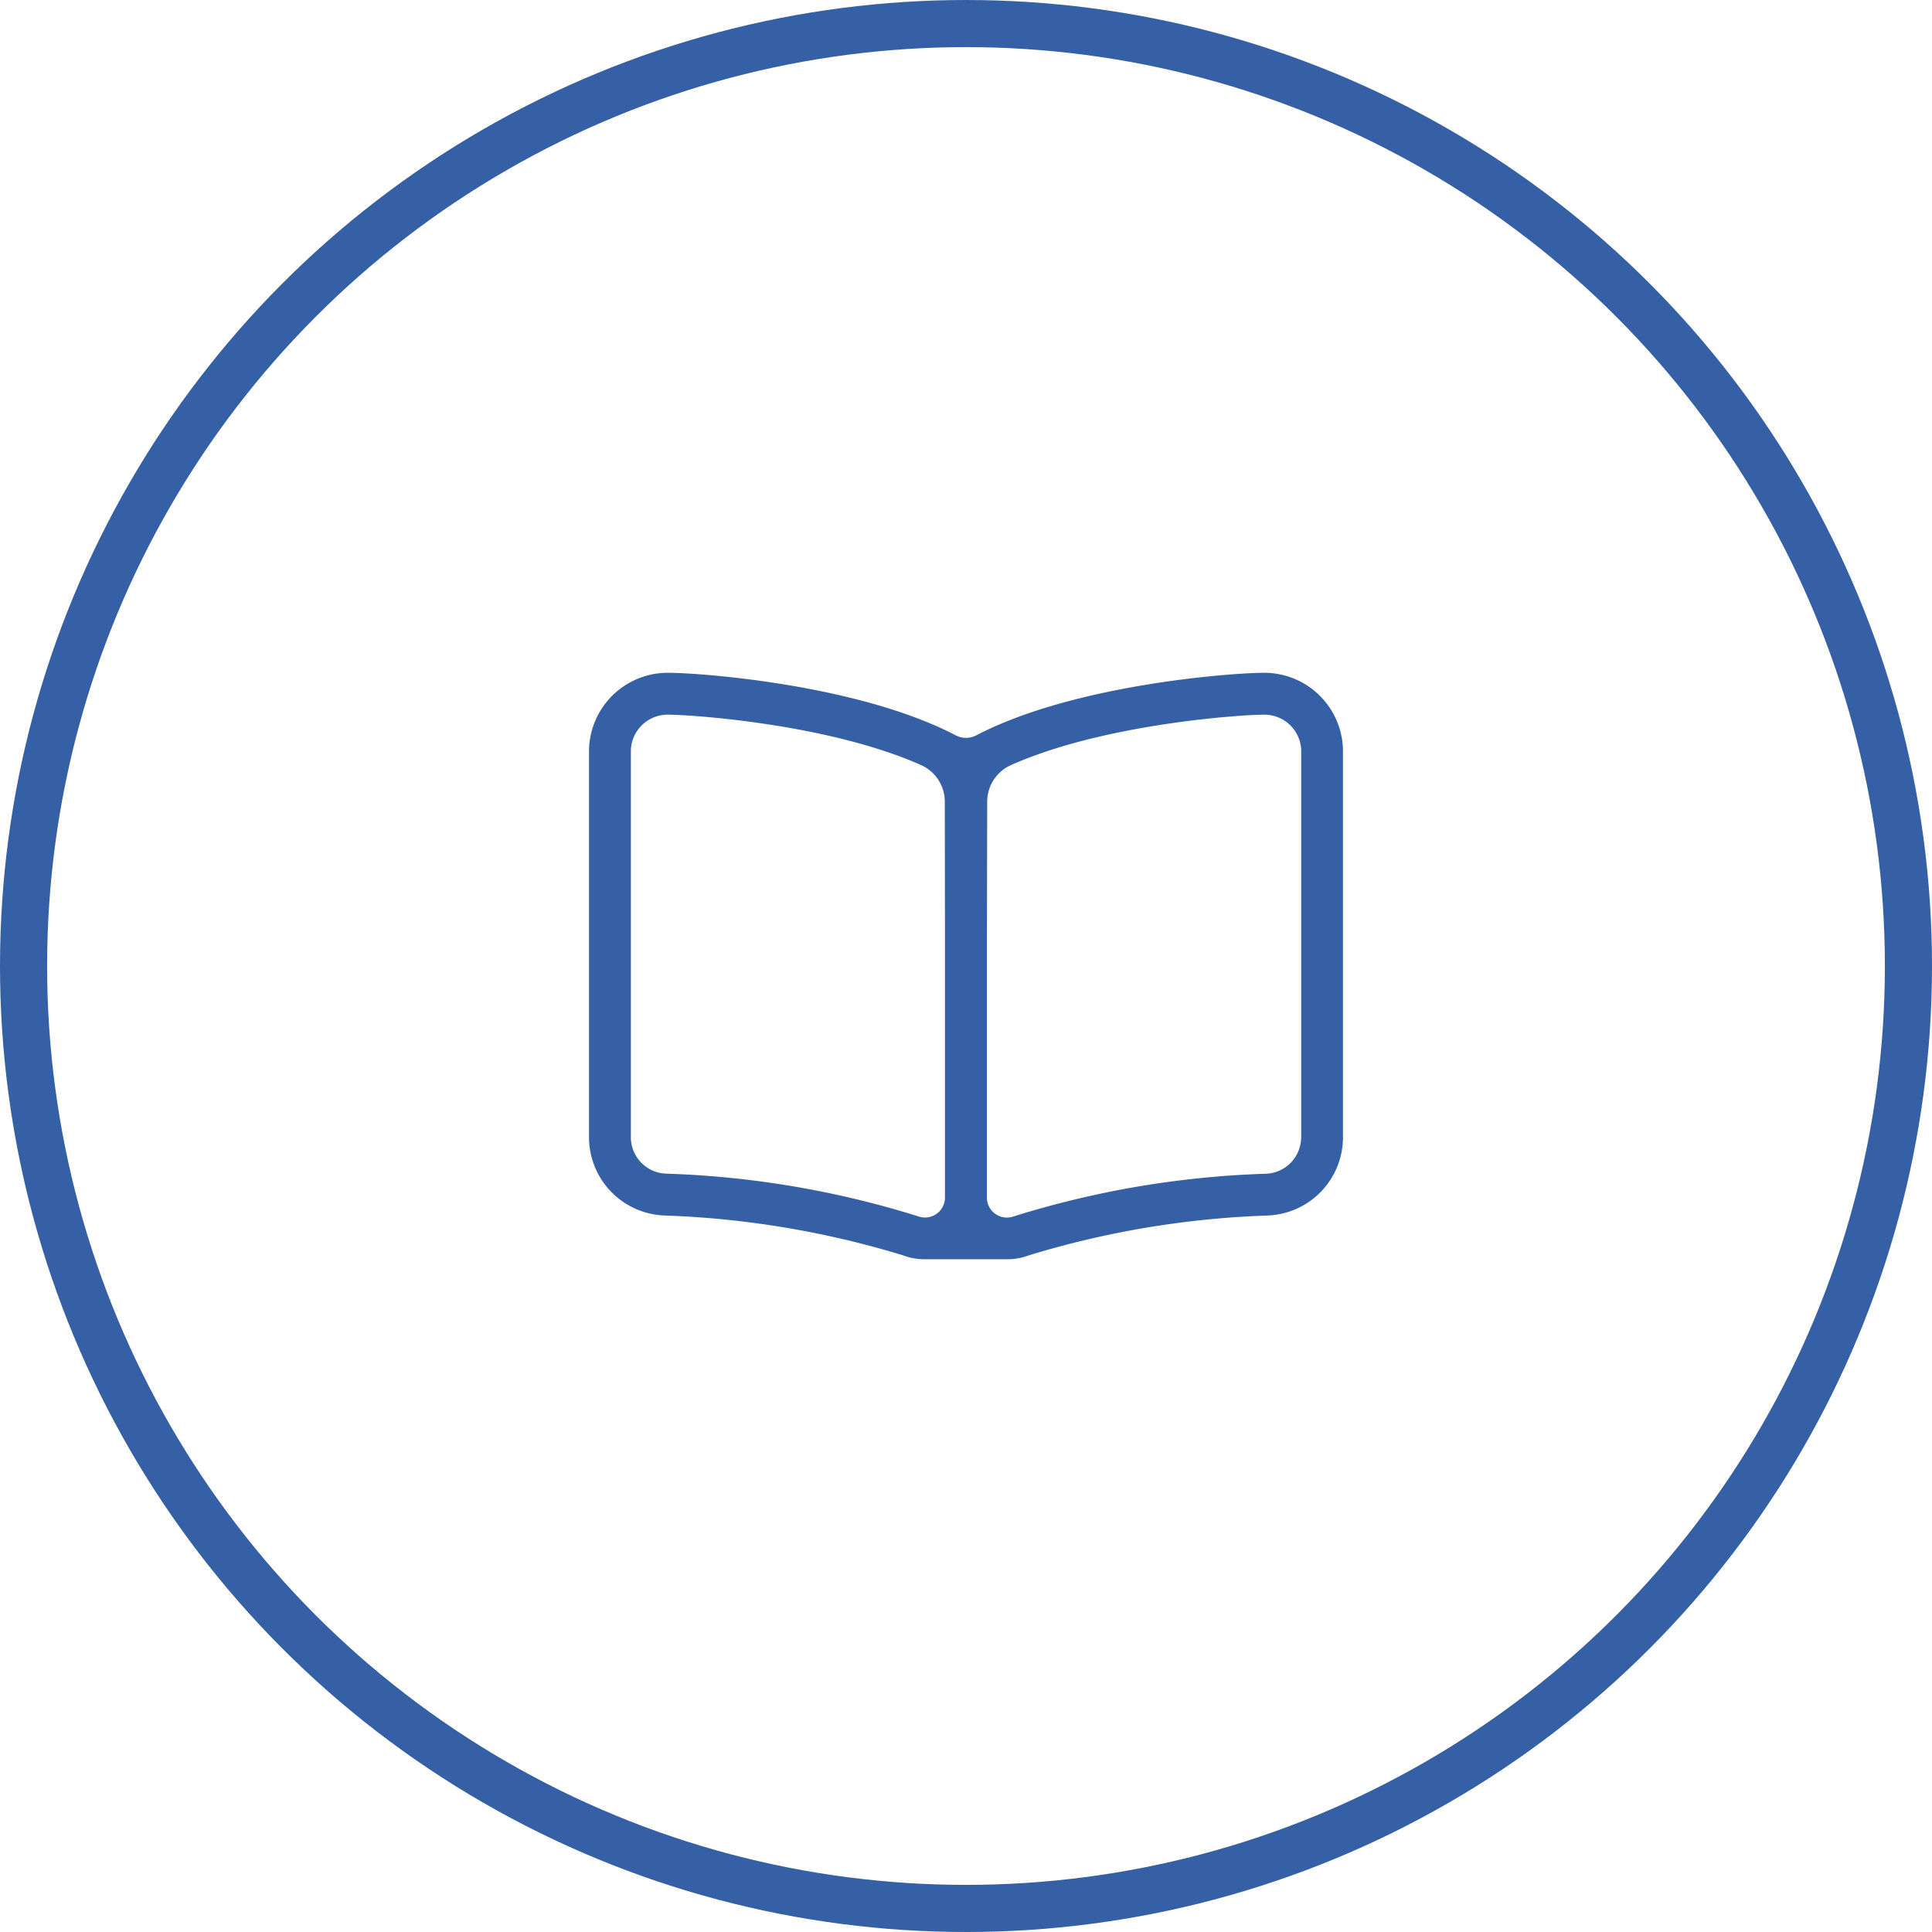
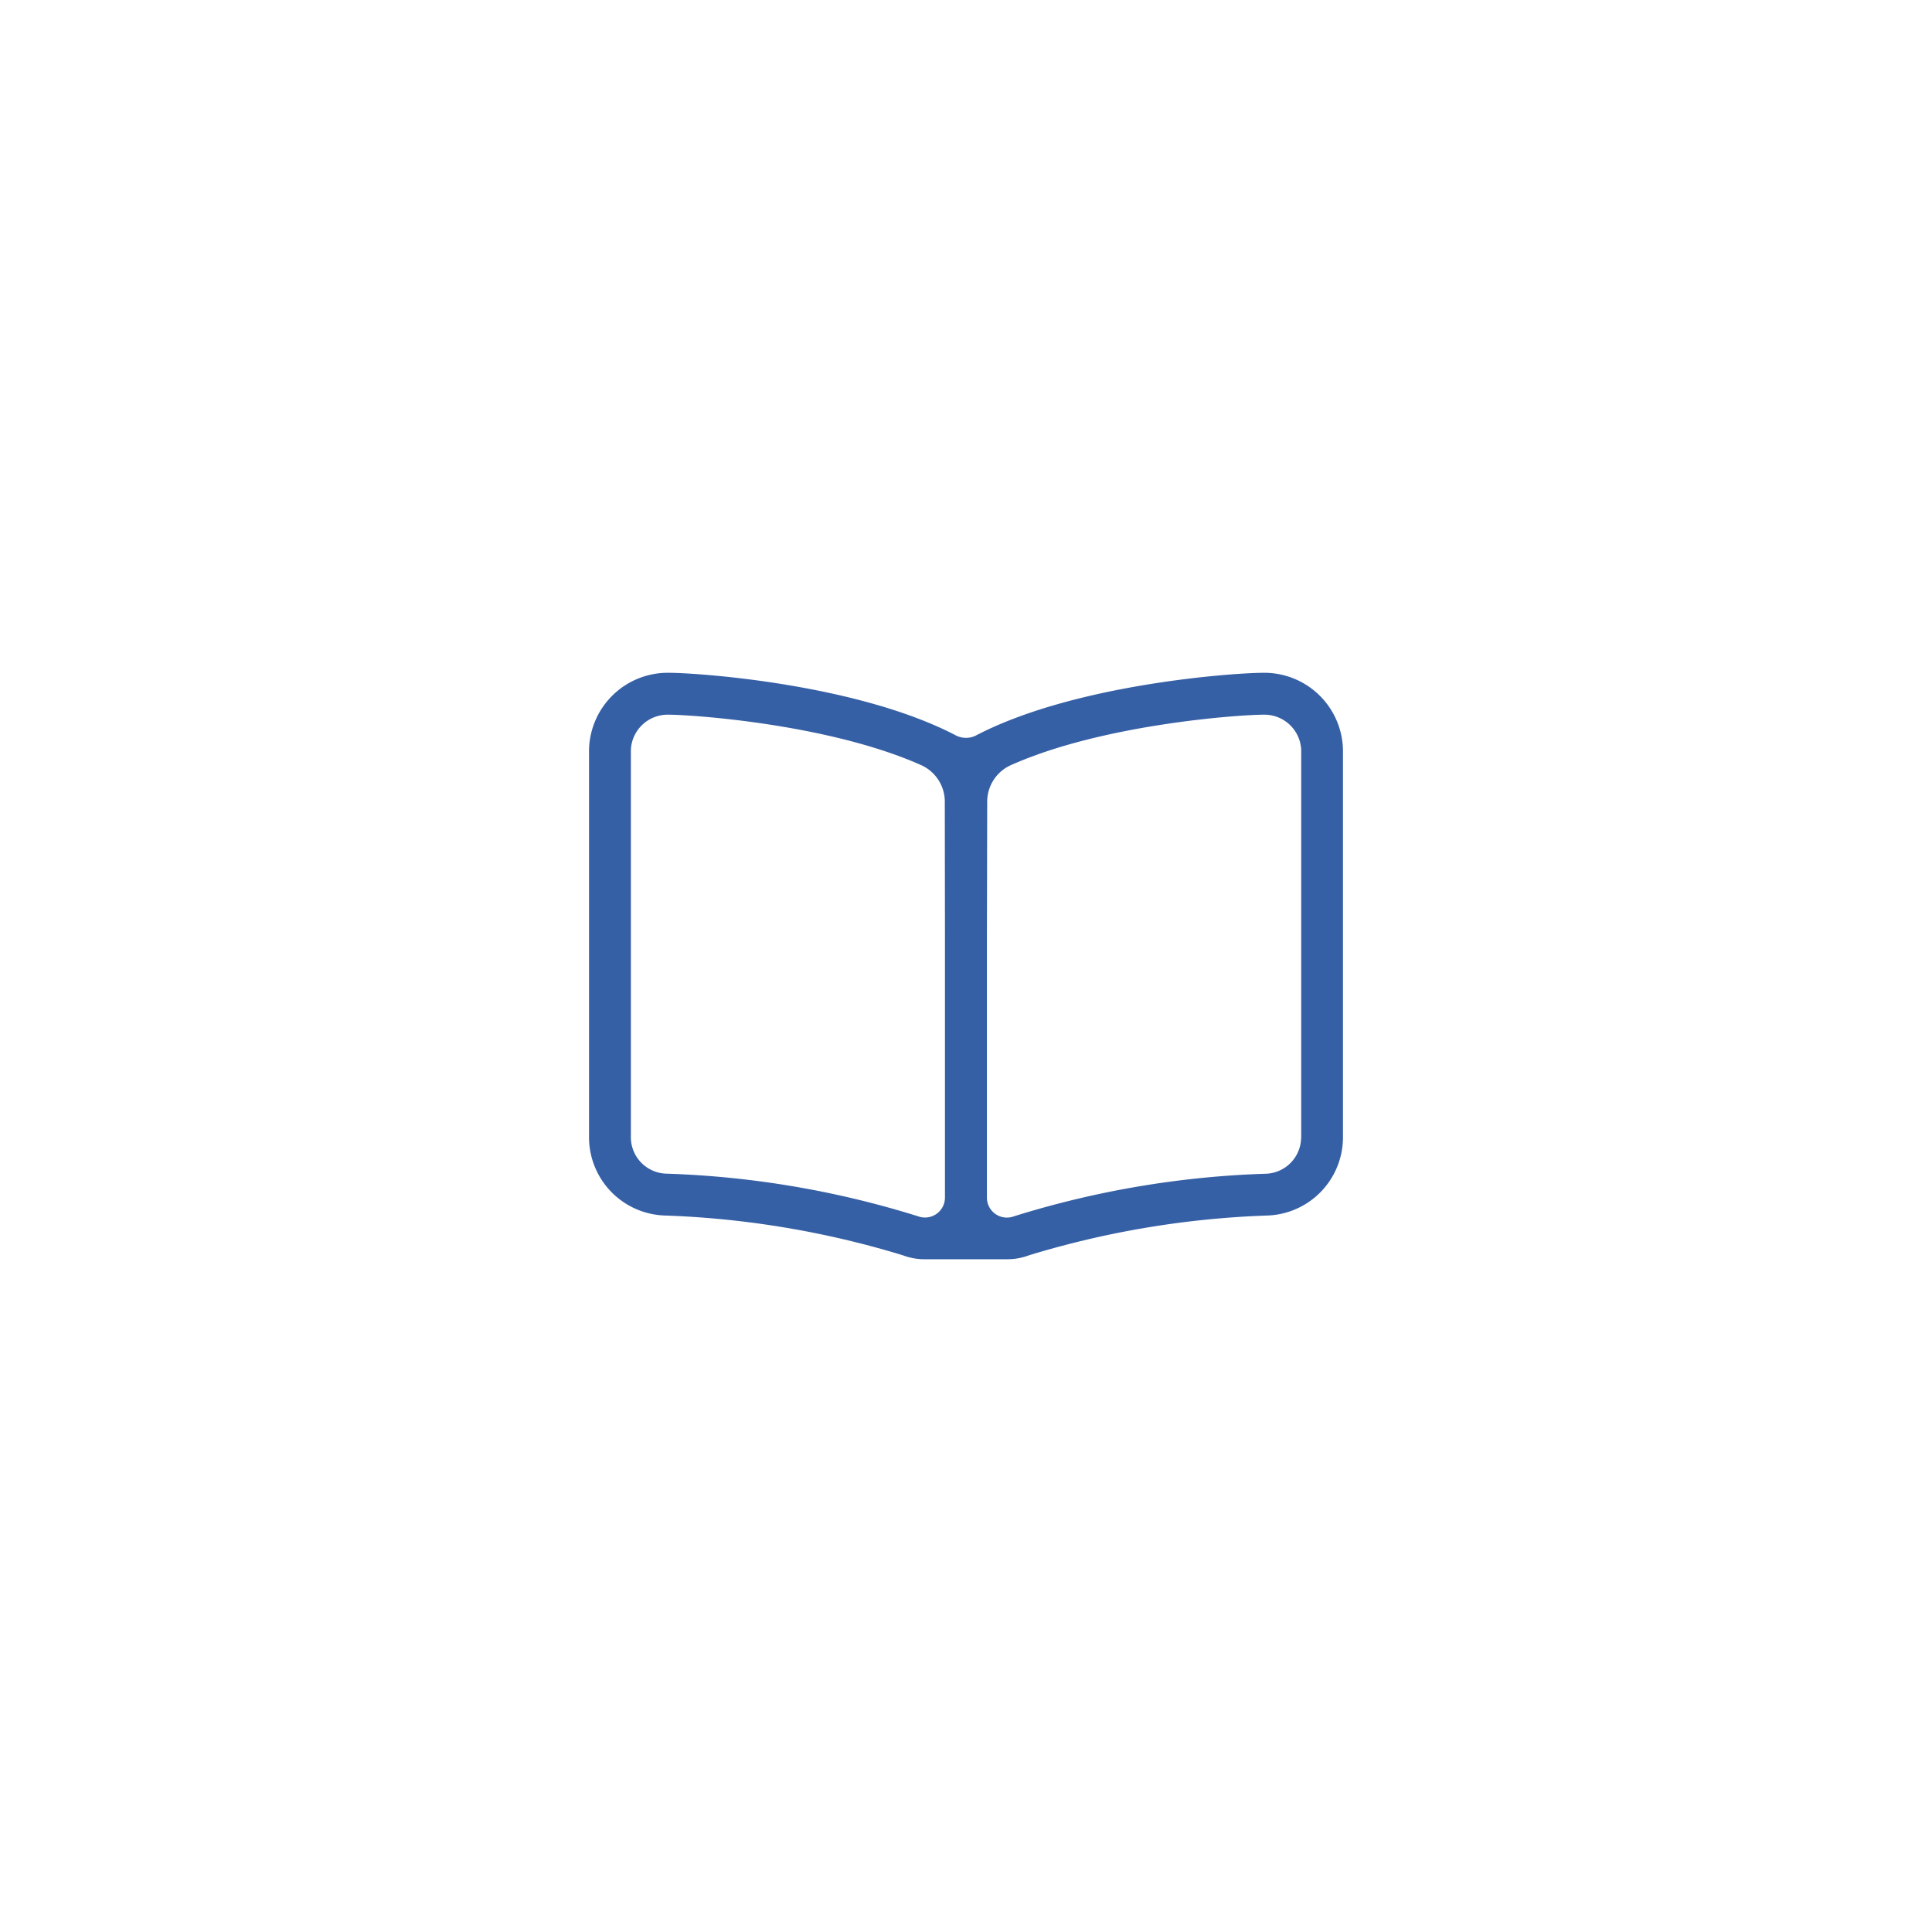
<svg xmlns="http://www.w3.org/2000/svg" width="82" height="82" viewBox="0 0 82 82">
  <defs>
    <clipPath id="clip-path">
      <rect id="Rectangle_141" data-name="Rectangle 141" width="32" height="32" transform="translate(738 1071)" fill="#3660a5" />
    </clipPath>
  </defs>
  <g id="Group_295" data-name="Group 295" transform="translate(-713 -1046)">
    <g id="Ellipse_28" data-name="Ellipse 28" transform="translate(713 1046)" fill="none" stroke="#3660a5" stroke-width="2">
      <circle cx="41" cy="41" r="41" stroke="none" />
-       <circle cx="41" cy="41" r="40" fill="none" />
    </g>
    <g id="Mask_Group_37" data-name="Mask Group 37" clip-path="url(#clip-path)">
      <path id="book-open" d="M28.607,1.778H28.6c-1.338.007-8.042.491-12.2,2.672a.947.947,0,0,1-.8,0C11.444,2.268,4.74,1.784,3.4,1.778H3.394A3.341,3.341,0,0,0,0,5.056V21.54a3.326,3.326,0,0,0,3.214,3.272A39.162,39.162,0,0,1,13.319,26.5a2.577,2.577,0,0,0,.9.168h3.556a2.59,2.59,0,0,0,.9-.168,39.166,39.166,0,0,1,10.107-1.687A3.325,3.325,0,0,0,32,21.54V5.056A3.34,3.34,0,0,0,28.607,1.778Zm-13.5,22.278a.846.846,0,0,1-.848.841.857.857,0,0,1-.3-.054A40.031,40.031,0,0,0,3.3,23.036a1.55,1.55,0,0,1-1.524-1.5V5.056a1.563,1.563,0,0,1,1.616-1.5c1.071.006,6.8.41,10.674,2.127A1.7,1.7,0,0,1,15.1,7.23l.007,5.573ZM30.223,21.54a1.55,1.55,0,0,1-1.525,1.5,40.031,40.031,0,0,0-10.662,1.806.857.857,0,0,1-.3.054.846.846,0,0,1-.848-.841V12.8L16.9,7.23a1.7,1.7,0,0,1,1.037-1.547c3.87-1.717,9.6-2.122,10.674-2.127a1.563,1.563,0,0,1,1.616,1.5V21.54Z" transform="translate(738 1072.778)" fill="#3660a5" />
    </g>
  </g>
</svg>